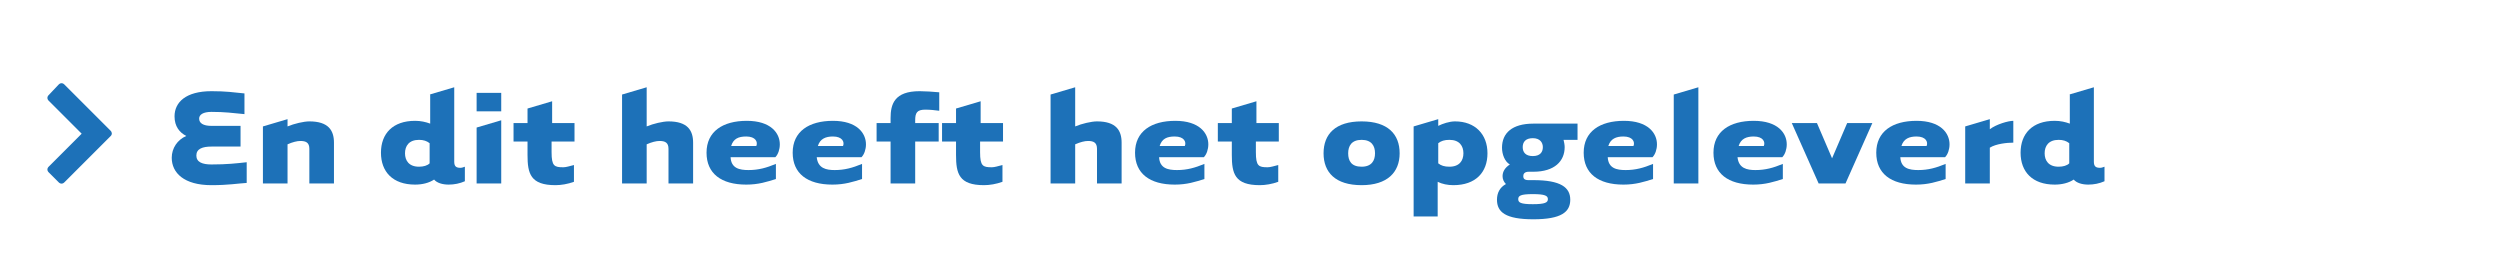
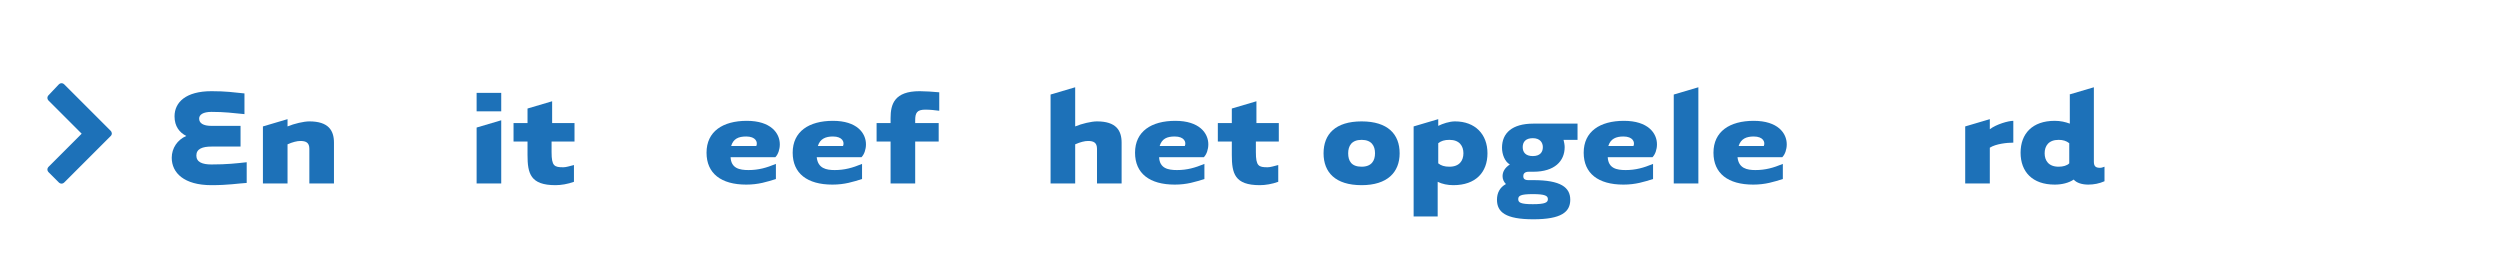
<svg xmlns="http://www.w3.org/2000/svg" version="1.1" id="Layer_1" x="0px" y="0px" viewBox="0 0 446.9 47.6" style="enable-background:new 0 0 446.9 47.6;" xml:space="preserve" width="446.9" height="47.6">
  <style type="text/css">
	.st0{fill:#1D71B8;}
	.st1{fill:#E60582;}
</style>
  <path class="st0" d="M19.8,24.3l-8.3,8.3c-0.3,0.3-0.7,0.3-1,0l0,0l-1.8-1.8c-0.3-0.3-0.3-0.7,0-1l0,0l5.9-5.9L8.7,18  c-0.3-0.3-0.3-0.7,0-1l0,0l1.8-1.9c0.3-0.3,0.7-0.3,1,0l0,0l8.3,8.3C20,23.6,20.1,24,19.8,24.3L19.8,24.3L19.8,24.3z" />
  <g>
    <path class="st0" d="M30.7,28.2c0-1.7,1-3.2,2.6-3.9c-1.2-0.6-2.1-1.7-2.1-3.5c0-2.5,2-4.5,6.6-4.5c2.6,0,3.9,0.2,5.9,0.4v3.7   c-2.1-0.2-3.5-0.4-5.9-0.4c-1.5,0-2.2,0.5-2.2,1.2c0,0.8,0.7,1.3,2.2,1.3H43v3.7h-5.2c-1.6,0-2.7,0.4-2.7,1.6   c0,1.2,1.1,1.6,2.7,1.6c2.8,0,4.5-0.2,6.3-0.4v3.7c-1.6,0.1-3.3,0.4-6.3,0.4C32.9,33.1,30.7,30.9,30.7,28.2z" />
    <path class="st0" d="M51.4,32.8H47V22.6l4.4-1.3v1.3c1.2-0.5,2.9-0.9,3.9-0.9c3.4,0,4.4,1.6,4.4,3.8c0,0.9,0,7.3,0,7.3h-4.4   c0,0,0-5.2,0-6.2c0-1.1-0.6-1.4-1.6-1.4c-0.6,0-1.4,0.2-2.3,0.6V32.8z" />
-     <path class="st0" d="M76.8,16.9l4.4-1.3v13.3c0,0.8,0.3,1.1,1.1,1.1c0.3,0,0.5-0.1,0.8-0.2v2.6c-0.9,0.4-1.9,0.6-2.9,0.6   c-1.1,0-2.1-0.3-2.6-0.9c-0.9,0.6-2.1,0.9-3.4,0.9c-4,0-6.1-2.3-6.1-5.7c0-3.4,2.1-5.7,6.1-5.7c1,0,1.9,0.2,2.7,0.5V16.9z    M76.8,25.6c-0.5-0.4-1.1-0.6-1.9-0.6c-1.8,0-2.5,1.1-2.5,2.4s0.7,2.4,2.5,2.4c0.8,0,1.5-0.2,1.9-0.6V25.6z" />
    <path class="st0" d="M89.6,16.6v3.3h-4.4v-3.3H89.6z M89.6,21.5v11.3h-4.4v-10L89.6,21.5z" />
    <path class="st0" d="M98.6,25.3v1.9c0,2.5,0.5,2.7,2.1,2.7c0.5,0,1.1-0.2,1.9-0.4v3c-1.1,0.4-2.3,0.6-3.3,0.6c-4.5,0-5-2.1-5-5.4   v-2.4h-2.5V22h2.5v-2.6l4.4-1.3V22h4v3.3H98.6z" />
-     <path class="st0" d="M115.6,32.8h-4.4V16.9l4.4-1.3v7c1.2-0.5,2.9-0.9,3.9-0.9c3.4,0,4.4,1.6,4.4,3.8c0,0.9,0,7.3,0,7.3h-4.4   c0,0,0-5.2,0-6.2c0-1.1-0.6-1.4-1.6-1.4c-0.6,0-1.4,0.2-2.3,0.6V32.8z" />
    <path class="st0" d="M133.8,30.4c1.8,0,3.2-0.4,4.9-1.1v2.7c-1.6,0.5-3.1,1-5.3,1c-4.5,0-7.1-2-7.1-5.7c0-3.8,2.9-5.7,7.2-5.7   c4.3,0,5.9,2.2,5.9,4.2c0,0.9-0.3,1.8-0.8,2.3h-8C130.7,30.1,132.2,30.4,133.8,30.4z M135.2,26.1c0.3-0.7-0.1-1.7-1.8-1.7   c-1.4,0-2.3,0.4-2.7,1.7H135.2z" />
    <path class="st0" d="M149.2,30.4c1.8,0,3.2-0.4,4.9-1.1v2.7c-1.6,0.5-3.1,1-5.3,1c-4.5,0-7.1-2-7.1-5.7c0-3.8,2.9-5.7,7.2-5.7   c4.3,0,5.9,2.2,5.9,4.2c0,0.9-0.3,1.8-0.8,2.3h-8C146.2,30.1,147.7,30.4,149.2,30.4z M150.7,26.1c0.3-0.7-0.1-1.7-1.8-1.7   c-1.3,0-2.3,0.4-2.7,1.7H150.7z" />
    <path class="st0" d="M167.8,22v3.3h-4.2v7.5h-4.4v-7.5h-2.5V22h2.5v-0.9c0-2.5,0.7-4.8,5.2-4.8c0.9,0,2.5,0.1,3.5,0.2v3.3   c-0.8-0.1-1.6-0.2-2.5-0.2c-1.5,0-1.8,0.6-1.8,1.9V22H167.8z" />
-     <path class="st0" d="M175.2,25.3v1.9c0,2.5,0.5,2.7,2.1,2.7c0.5,0,1.1-0.2,1.9-0.4v3c-1.1,0.4-2.3,0.6-3.3,0.6c-4.5,0-5-2.1-5-5.4   v-2.4h-2.5V22h2.5v-2.6l4.4-1.3V22h4v3.3H175.2z" />
    <path class="st0" d="M192.2,32.8h-4.4V16.9l4.4-1.3v7c1.2-0.5,2.9-0.9,3.9-0.9c3.4,0,4.4,1.6,4.4,3.8c0,0.9,0,7.3,0,7.3h-4.4   c0,0,0-5.2,0-6.2c0-1.1-0.6-1.4-1.6-1.4c-0.6,0-1.4,0.2-2.3,0.6V32.8z" />
    <path class="st0" d="M210.4,30.4c1.8,0,3.2-0.4,4.9-1.1v2.7c-1.6,0.5-3.1,1-5.3,1c-4.5,0-7.1-2-7.1-5.7c0-3.8,2.9-5.7,7.2-5.7   c4.3,0,5.9,2.2,5.9,4.2c0,0.9-0.3,1.8-0.8,2.3h-8C207.3,30.1,208.8,30.4,210.4,30.4z M211.8,26.1c0.3-0.7-0.1-1.7-1.8-1.7   c-1.4,0-2.3,0.4-2.7,1.7H211.8z" />
    <path class="st0" d="M224.5,25.3v1.9c0,2.5,0.5,2.7,2.1,2.7c0.5,0,1.1-0.2,1.9-0.4v3c-1.1,0.4-2.3,0.6-3.3,0.6c-4.5,0-5-2.1-5-5.4   v-2.4h-2.5V22h2.5v-2.6l4.4-1.3V22h4v3.3H224.5z" />
-     <path class="st0" d="M243.4,33.1c-4.7,0-6.8-2.3-6.8-5.7c0-3.4,2.1-5.7,6.8-5.7s6.8,2.3,6.8,5.7C250.2,30.8,248,33.1,243.4,33.1z    M243.4,25c-1.8,0-2.4,1.1-2.4,2.4c0,1.4,0.6,2.4,2.4,2.4s2.4-1.1,2.4-2.4C245.8,26.1,245.2,25,243.4,25z" />
+     <path class="st0" d="M243.4,33.1c-4.7,0-6.8-2.3-6.8-5.7c0-3.4,2.1-5.7,6.8-5.7s6.8,2.3,6.8,5.7C250.2,30.8,248,33.1,243.4,33.1M243.4,25c-1.8,0-2.4,1.1-2.4,2.4c0,1.4,0.6,2.4,2.4,2.4s2.4-1.1,2.4-2.4C245.8,26.1,245.2,25,243.4,25z" />
    <path class="st0" d="M257.1,38.7h-4.4V22.6l4.4-1.3v1.2c0.8-0.4,2-0.8,3-0.8c3.6,0,5.8,2.3,5.8,5.7c0,3.4-2.1,5.7-6.1,5.7   c-1,0-2-0.2-2.8-0.6V38.7z M257.1,29.2c0.5,0.4,1.1,0.6,2,0.6c1.8,0,2.5-1.1,2.5-2.4s-0.7-2.4-2.5-2.4c-0.9,0-1.5,0.2-2,0.6V29.2z" />
    <path class="st0" d="M282,25h-2.5c0.1,0.4,0.2,0.9,0.2,1.3c0,2.5-1.8,4.4-5.6,4.4c-0.2,0-0.4,0-0.8,0c-0.8,0-1,0.4-1,0.8   c0,0.4,0.2,0.7,0.9,0.7c0.3,0,0.6,0,0.9,0c4.9,0,6.6,1.3,6.6,3.5c0,2.2-1.6,3.5-6.6,3.5s-6.5-1.3-6.5-3.5c0-1.2,0.5-2.2,1.6-2.8   c-0.4-0.4-0.6-0.9-0.6-1.4c0-0.8,0.4-1.5,1.3-2.1c-0.9-0.5-1.4-1.8-1.4-3c0-2.6,1.8-4.3,5.6-4.3c0.6,0,7.9,0,7.9,0V25z M271.4,35.6   c0,0.6,0.4,0.9,2.6,0.9c2.2,0,2.7-0.3,2.7-0.9c0-0.6-0.5-0.9-2.7-0.9C271.8,34.7,271.4,35,271.4,35.6z M274,27.9   c1.3,0,1.8-0.7,1.8-1.6c0-0.8-0.5-1.6-1.8-1.6c-1.3,0-1.8,0.7-1.8,1.6C272.2,27.2,272.7,27.9,274,27.9z" />
    <path class="st0" d="M290.6,30.4c1.8,0,3.2-0.4,4.9-1.1v2.7c-1.6,0.5-3.1,1-5.3,1c-4.5,0-7.1-2-7.1-5.7c0-3.8,2.9-5.7,7.2-5.7   c4.3,0,5.9,2.2,5.9,4.2c0,0.9-0.3,1.8-0.8,2.3h-8C287.5,30.1,289,30.4,290.6,30.4z M292,26.1c0.3-0.7-0.1-1.7-1.8-1.7   c-1.3,0-2.3,0.4-2.7,1.7H292z" />
    <path class="st0" d="M299.2,32.8V16.9l4.4-1.3v17.2H299.2z" />
    <path class="st0" d="M313.8,30.4c1.8,0,3.2-0.4,4.9-1.1v2.7c-1.6,0.5-3.1,1-5.3,1c-4.5,0-7.1-2-7.1-5.7c0-3.8,2.9-5.7,7.2-5.7   c4.3,0,5.9,2.2,5.9,4.2c0,0.9-0.3,1.8-0.8,2.3h-8C310.8,30.1,312.3,30.4,313.8,30.4z M315.3,26.1c0.3-0.7-0.1-1.7-1.8-1.7   c-1.3,0-2.3,0.4-2.7,1.7H315.3z" />
-     <path class="st0" d="M325.1,32.8L320.3,22h4.5l2.7,6.3l2.7-6.3h4.5l-4.8,10.8H325.1z" />
-     <path class="st0" d="M342.9,30.4c1.8,0,3.2-0.4,4.9-1.1v2.7c-1.6,0.5-3.1,1-5.3,1c-4.5,0-7.1-2-7.1-5.7c0-3.8,2.9-5.7,7.2-5.7   c4.3,0,5.9,2.2,5.9,4.2c0,0.9-0.3,1.8-0.8,2.3h-8C339.8,30.1,341.3,30.4,342.9,30.4z M344.4,26.1c0.3-0.7-0.1-1.7-1.8-1.7   c-1.3,0-2.3,0.4-2.7,1.7H344.4z" />
    <path class="st0" d="M359.9,21.6v3.9c-1.1,0-3.1,0.2-4.2,0.9v6.4h-4.4V22.6l4.4-1.3v1.8C356.9,22.2,359,21.6,359.9,21.6z" />
    <path class="st0" d="M369.9,16.9l4.4-1.3v13.3c0,0.8,0.3,1.1,1.1,1.1c0.3,0,0.5-0.1,0.8-0.2v2.6c-0.9,0.4-1.9,0.6-2.9,0.6   c-1.1,0-2.1-0.3-2.6-0.9c-0.9,0.6-2.1,0.9-3.4,0.9c-4,0-6.1-2.3-6.1-5.7c0-3.4,2.1-5.7,6.1-5.7c1,0,1.9,0.2,2.7,0.5V16.9z    M369.9,25.6c-0.5-0.4-1.1-0.6-1.9-0.6c-1.8,0-2.5,1.1-2.5,2.4s0.7,2.4,2.5,2.4c0.8,0,1.5-0.2,1.9-0.6V25.6z" />
  </g>
</svg>